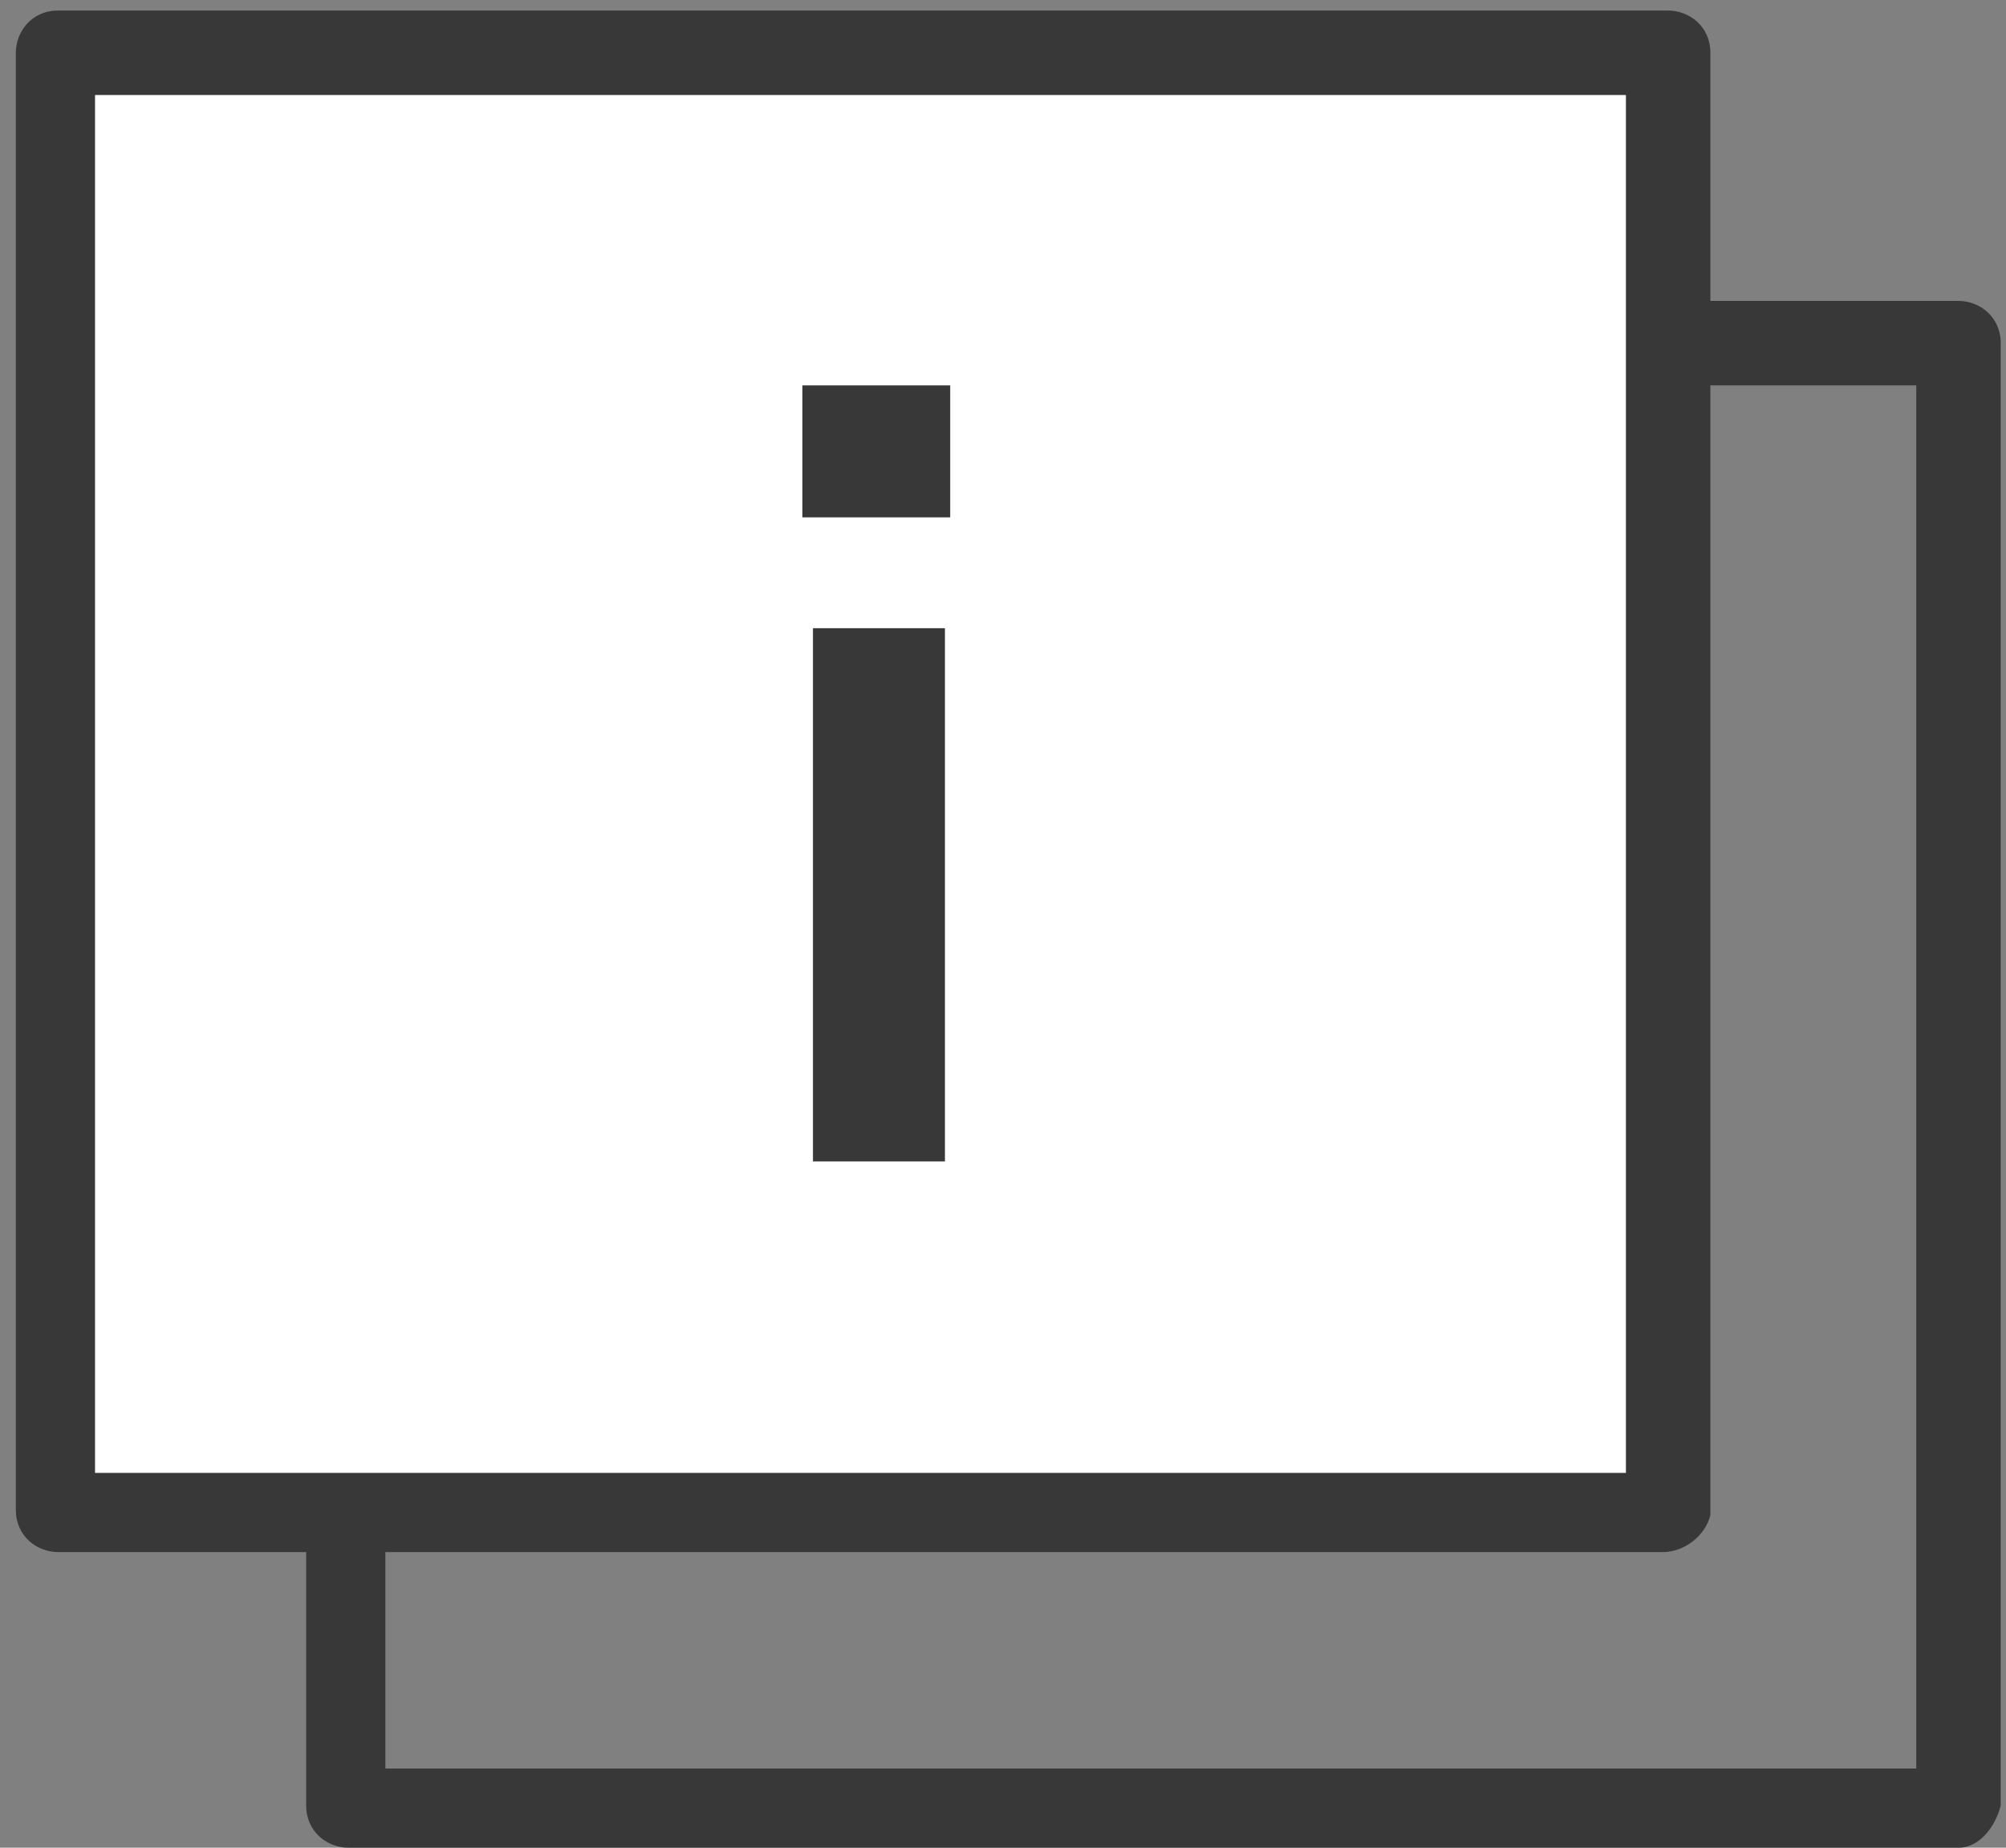
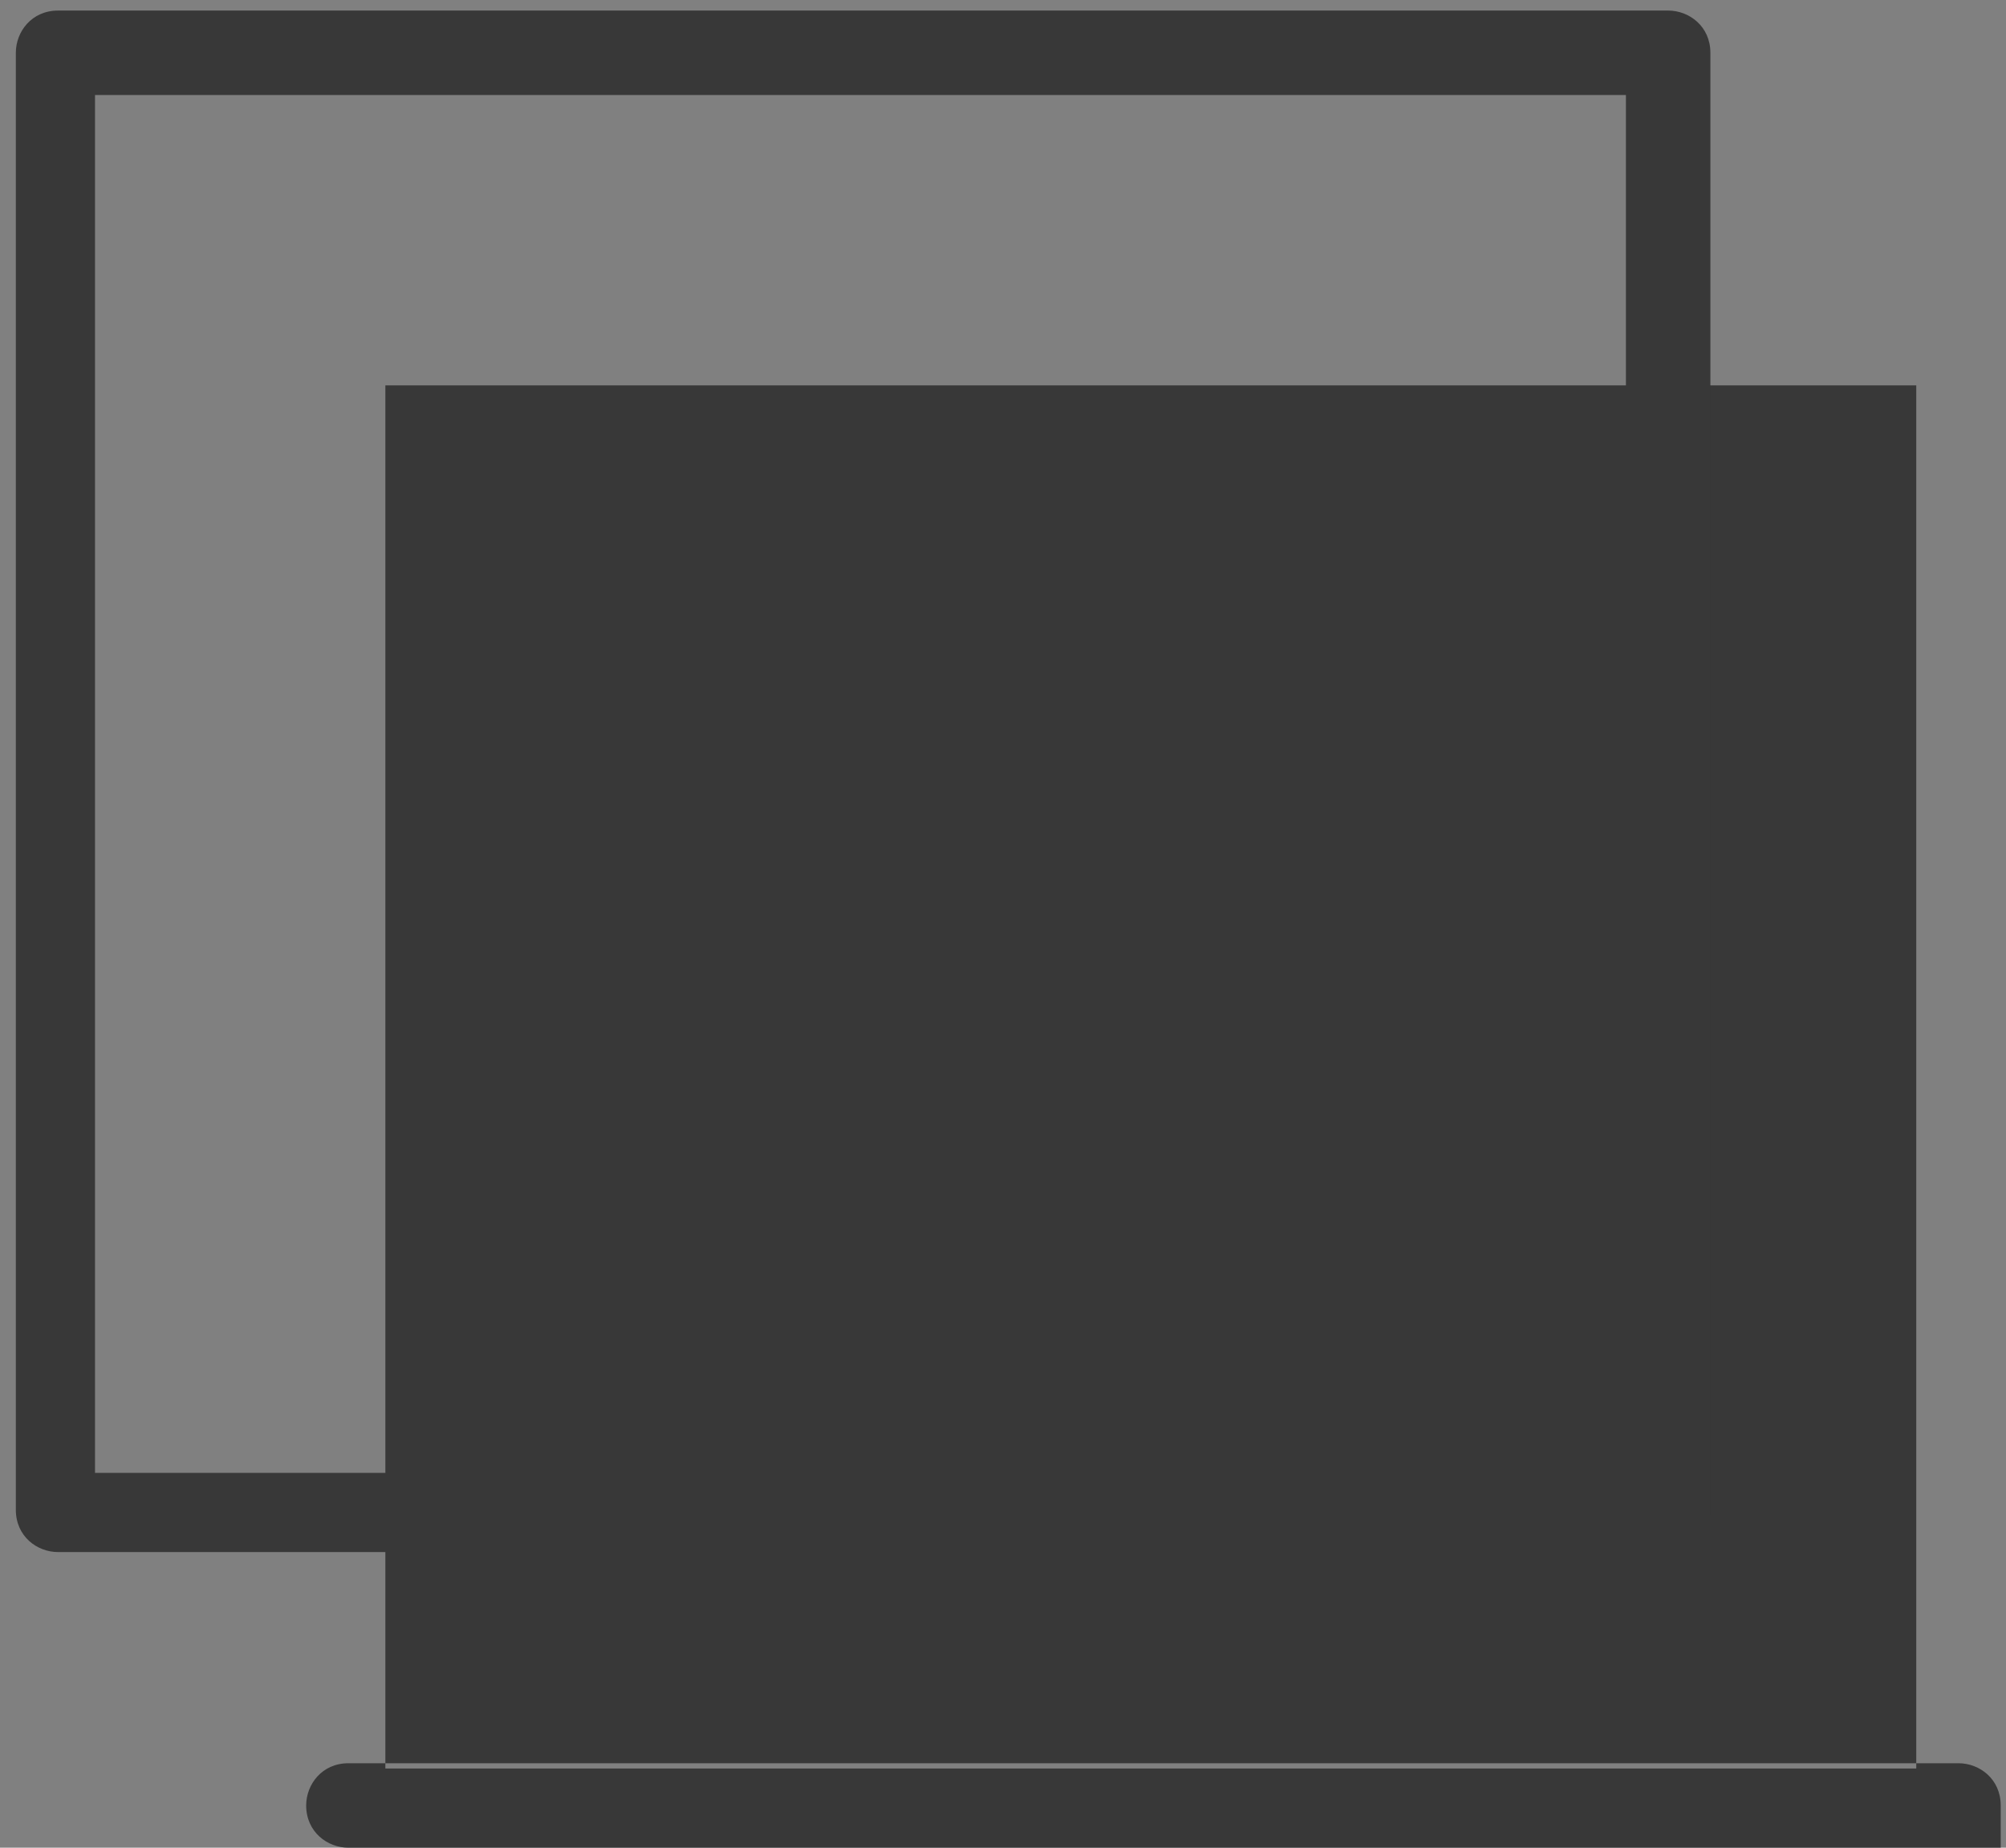
<svg xmlns="http://www.w3.org/2000/svg" version="1.1" id="Layer_1" x="0px" y="0px" viewBox="0 0 38 35" style="enable-background:new 0 0 38 35;" xml:space="preserve">
  <rect x="0" y="0" width="38" height="35" fill="#808080" stroke="none" />
  <style type="text/css">
	.st0{fill:#383838;}
	.st1{fill:#FFFFFF;}
</style>
-   <path class="st0" d="M37.1,35H6.6c-0.4,0-0.8-0.3-0.8-0.8V6.5c0-0.4,0.3-0.8,0.8-0.8h30.5c0.4,0,0.8,0.3,0.8,0.8v27.7  C37.8,34.6,37.5,35,37.1,35z M7.3,33.5h29V7.3h-29V33.5z" />
+   <path class="st0" d="M37.1,35H6.6c-0.4,0-0.8-0.3-0.8-0.8c0-0.4,0.3-0.8,0.8-0.8h30.5c0.4,0,0.8,0.3,0.8,0.8v27.7  C37.8,34.6,37.5,35,37.1,35z M7.3,33.5h29V7.3h-29V33.5z" />
  <g>
-     <path class="st1" d="M31.5,28.7V1H1.1v27.7H31.5z" />
    <path class="st0" d="M31.5,29.4H1.1c-0.4,0-0.8-0.3-0.8-0.8V1c0-0.4,0.3-0.8,0.8-0.8h30.5c0.4,0,0.8,0.3,0.8,0.8v27.7   C32.3,29.1,31.9,29.4,31.5,29.4z M1.8,27.9h29V1.8h-29V27.9z" />
  </g>
-   <path class="st0" d="M15.4,11.9h2.5V22h-2.5V11.9z M18,7.3v2.5h-2.8V7.3H18z" />
</svg>